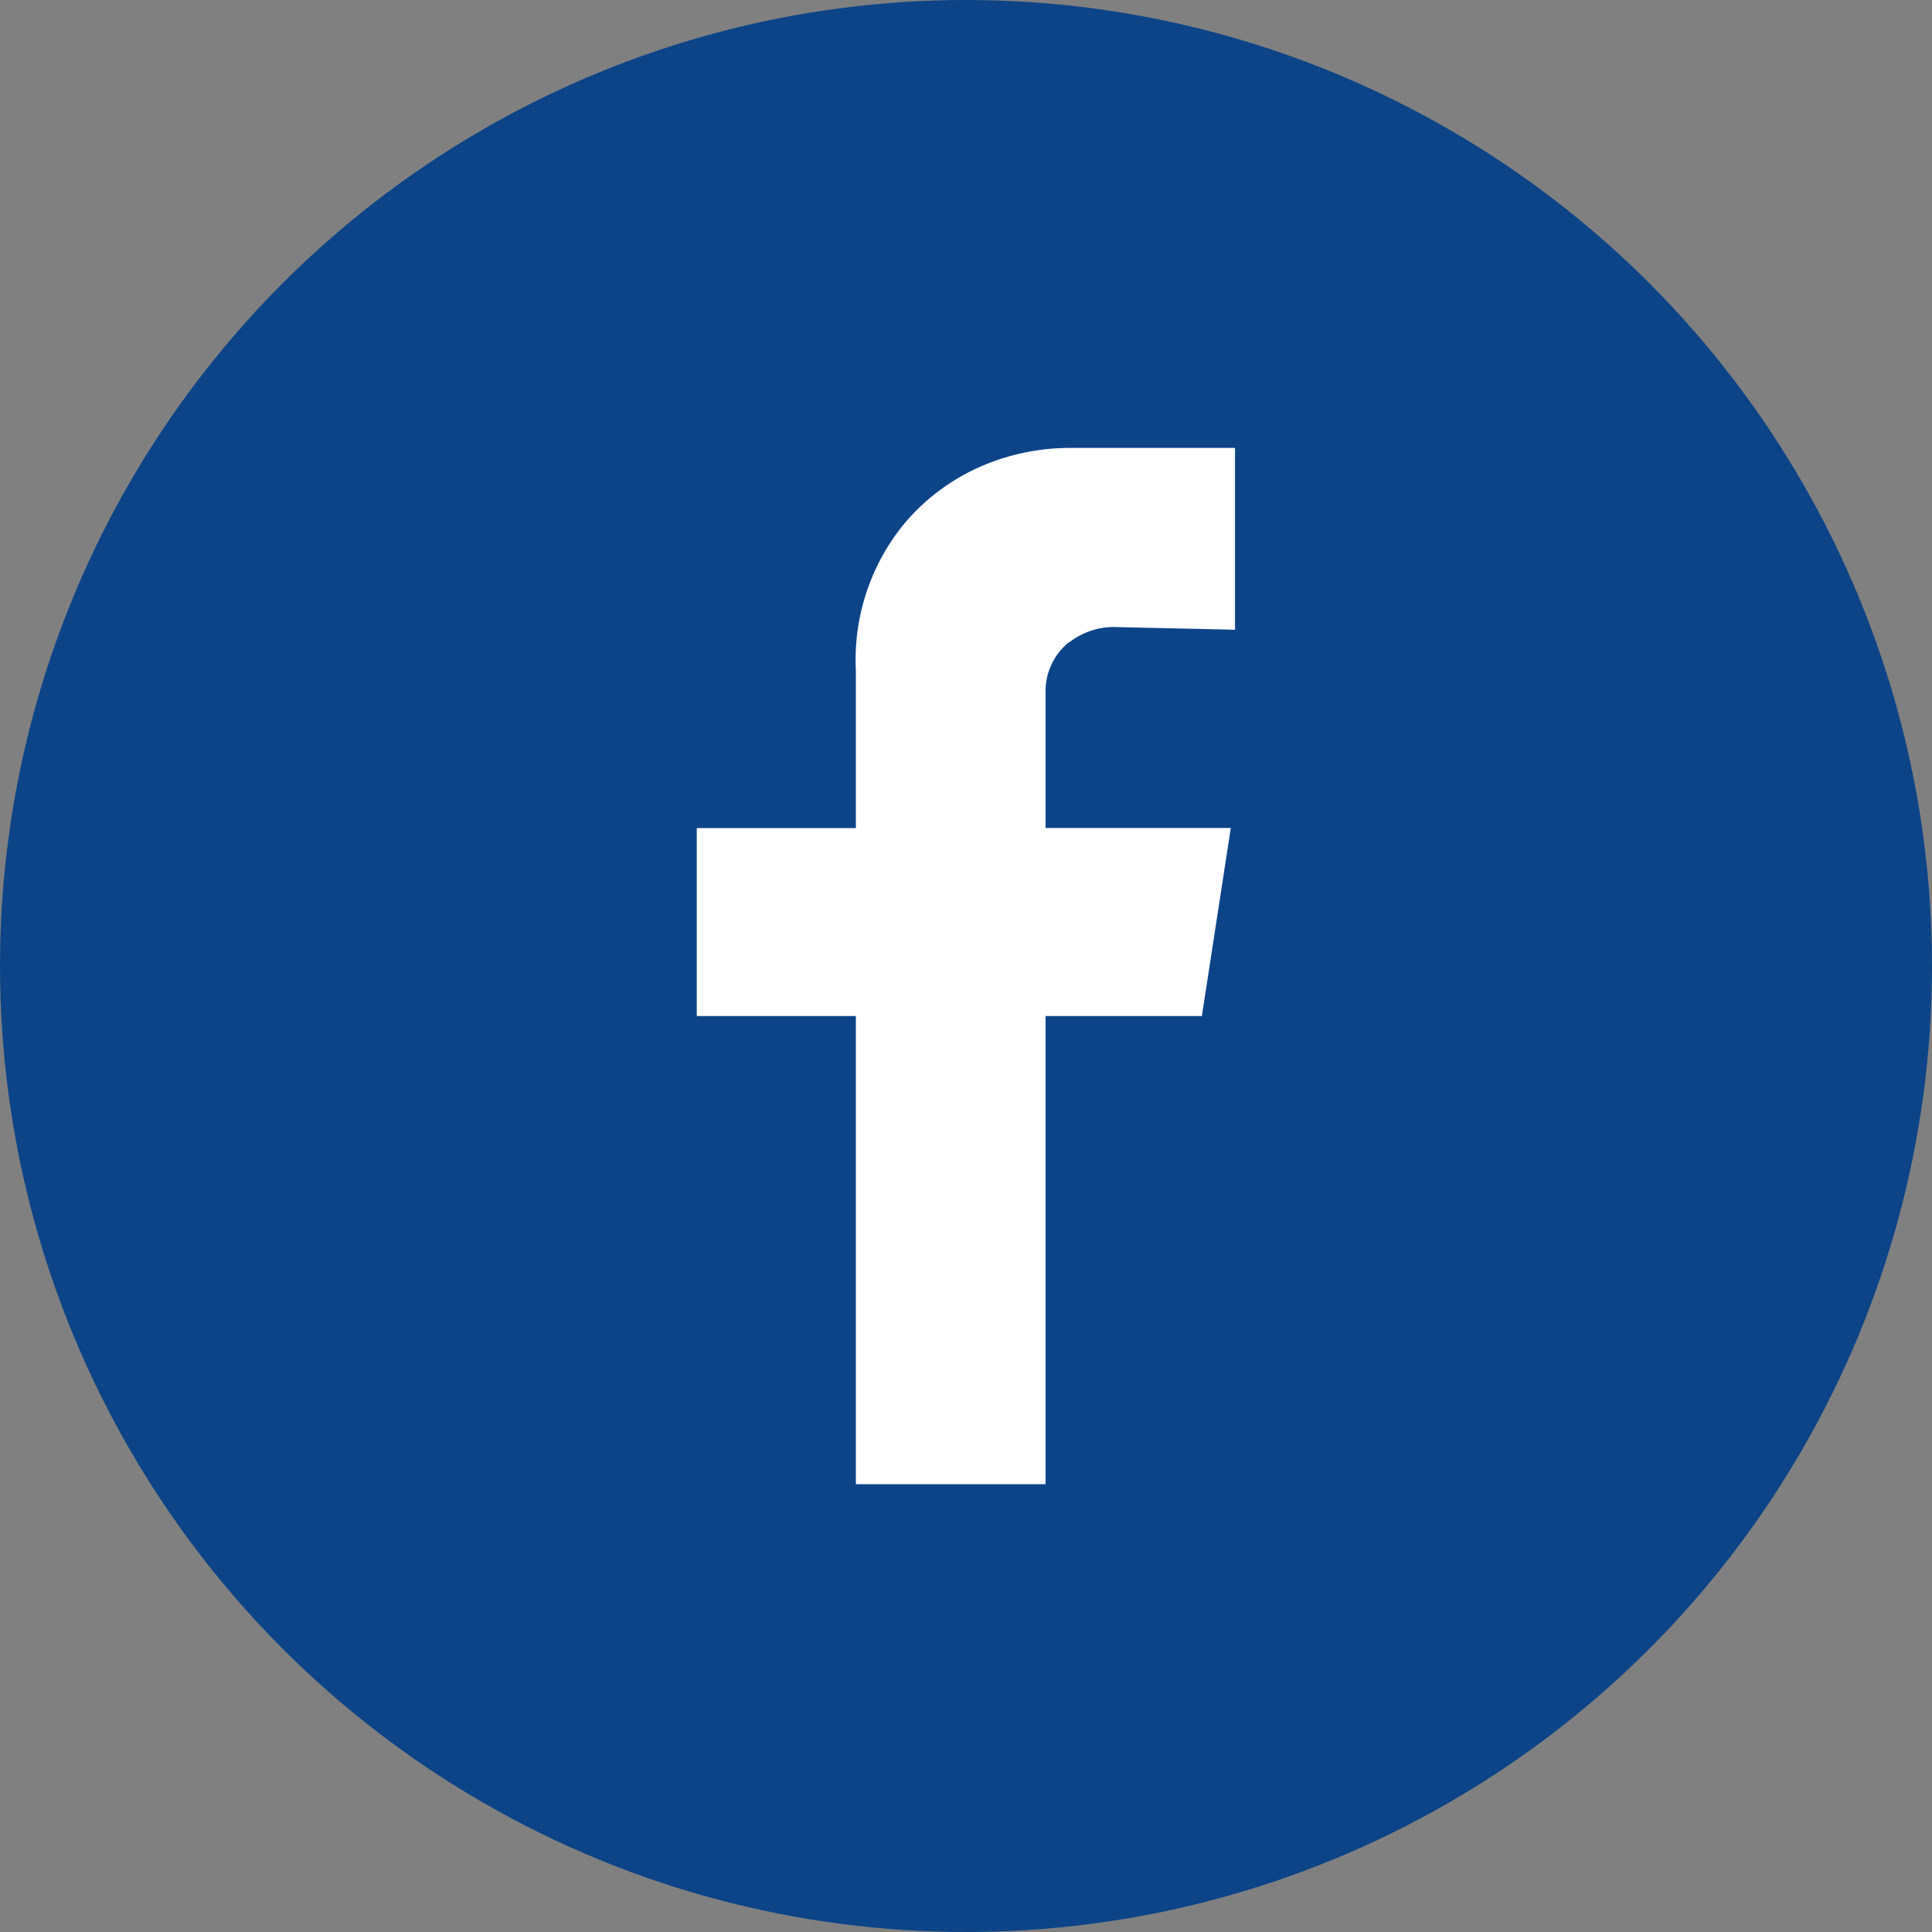
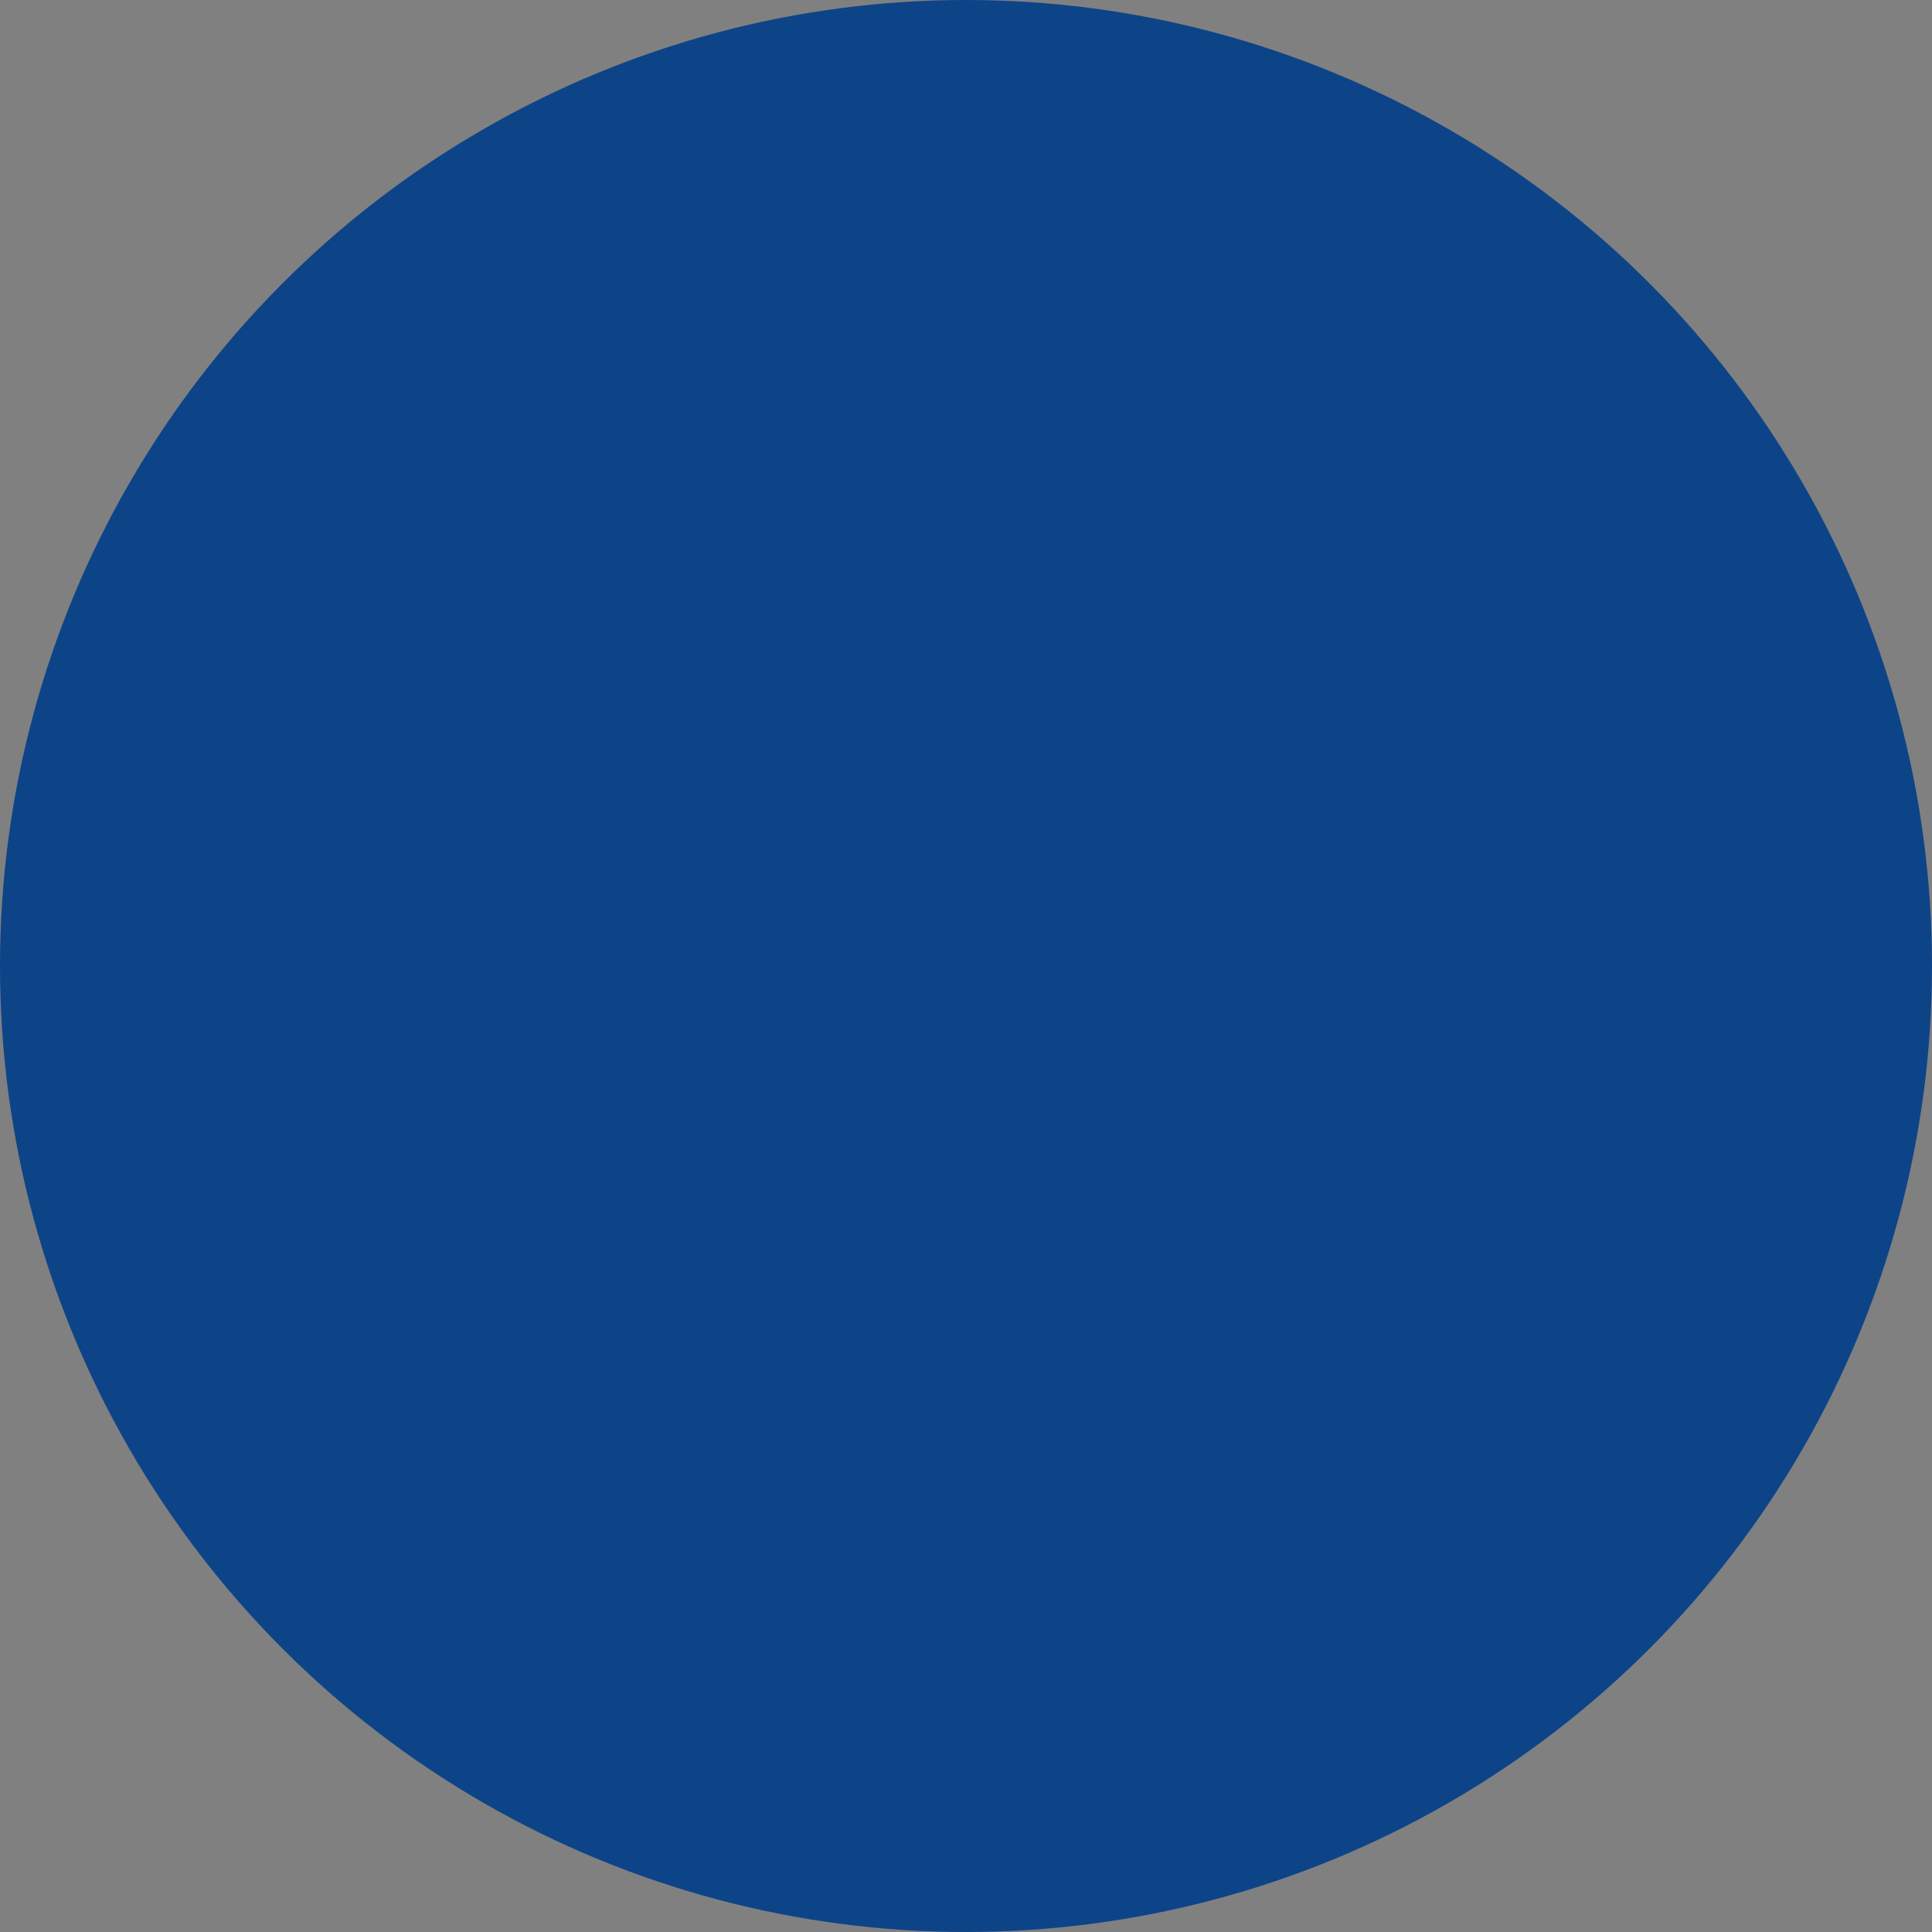
<svg xmlns="http://www.w3.org/2000/svg" width="34" height="34" viewBox="0 0 34 34">
  <rect x="0" y="0" width="34" height="34" fill="#808080" stroke="none" />
  <defs>
    <style>.a{fill:#0d4488;}.b{fill:#fff;}</style>
  </defs>
  <g transform="translate(7738.001 -521)">
    <g transform="translate(-7738.001 521)">
      <circle class="a" cx="17" cy="17" r="17" />
    </g>
-     <path class="b" d="M18.814,11.3l.009,0a1.285,1.285,0,0,1,.774-.266c.712.018,1.425.031,2.137.049v-3.2H18.858a3.943,3.943,0,0,0-1.517.292,3.682,3.682,0,0,0-1.434,1.049,3.777,3.777,0,0,0-.845,2.579v2.77h-2.8V17.88h2.8v8.239H18.4V17.88h2.751l.509-3.309H18.4V12.177A1.108,1.108,0,0,1,18.814,11.3Z" transform="translate(-7738.001 521)" />
  </g>
</svg>